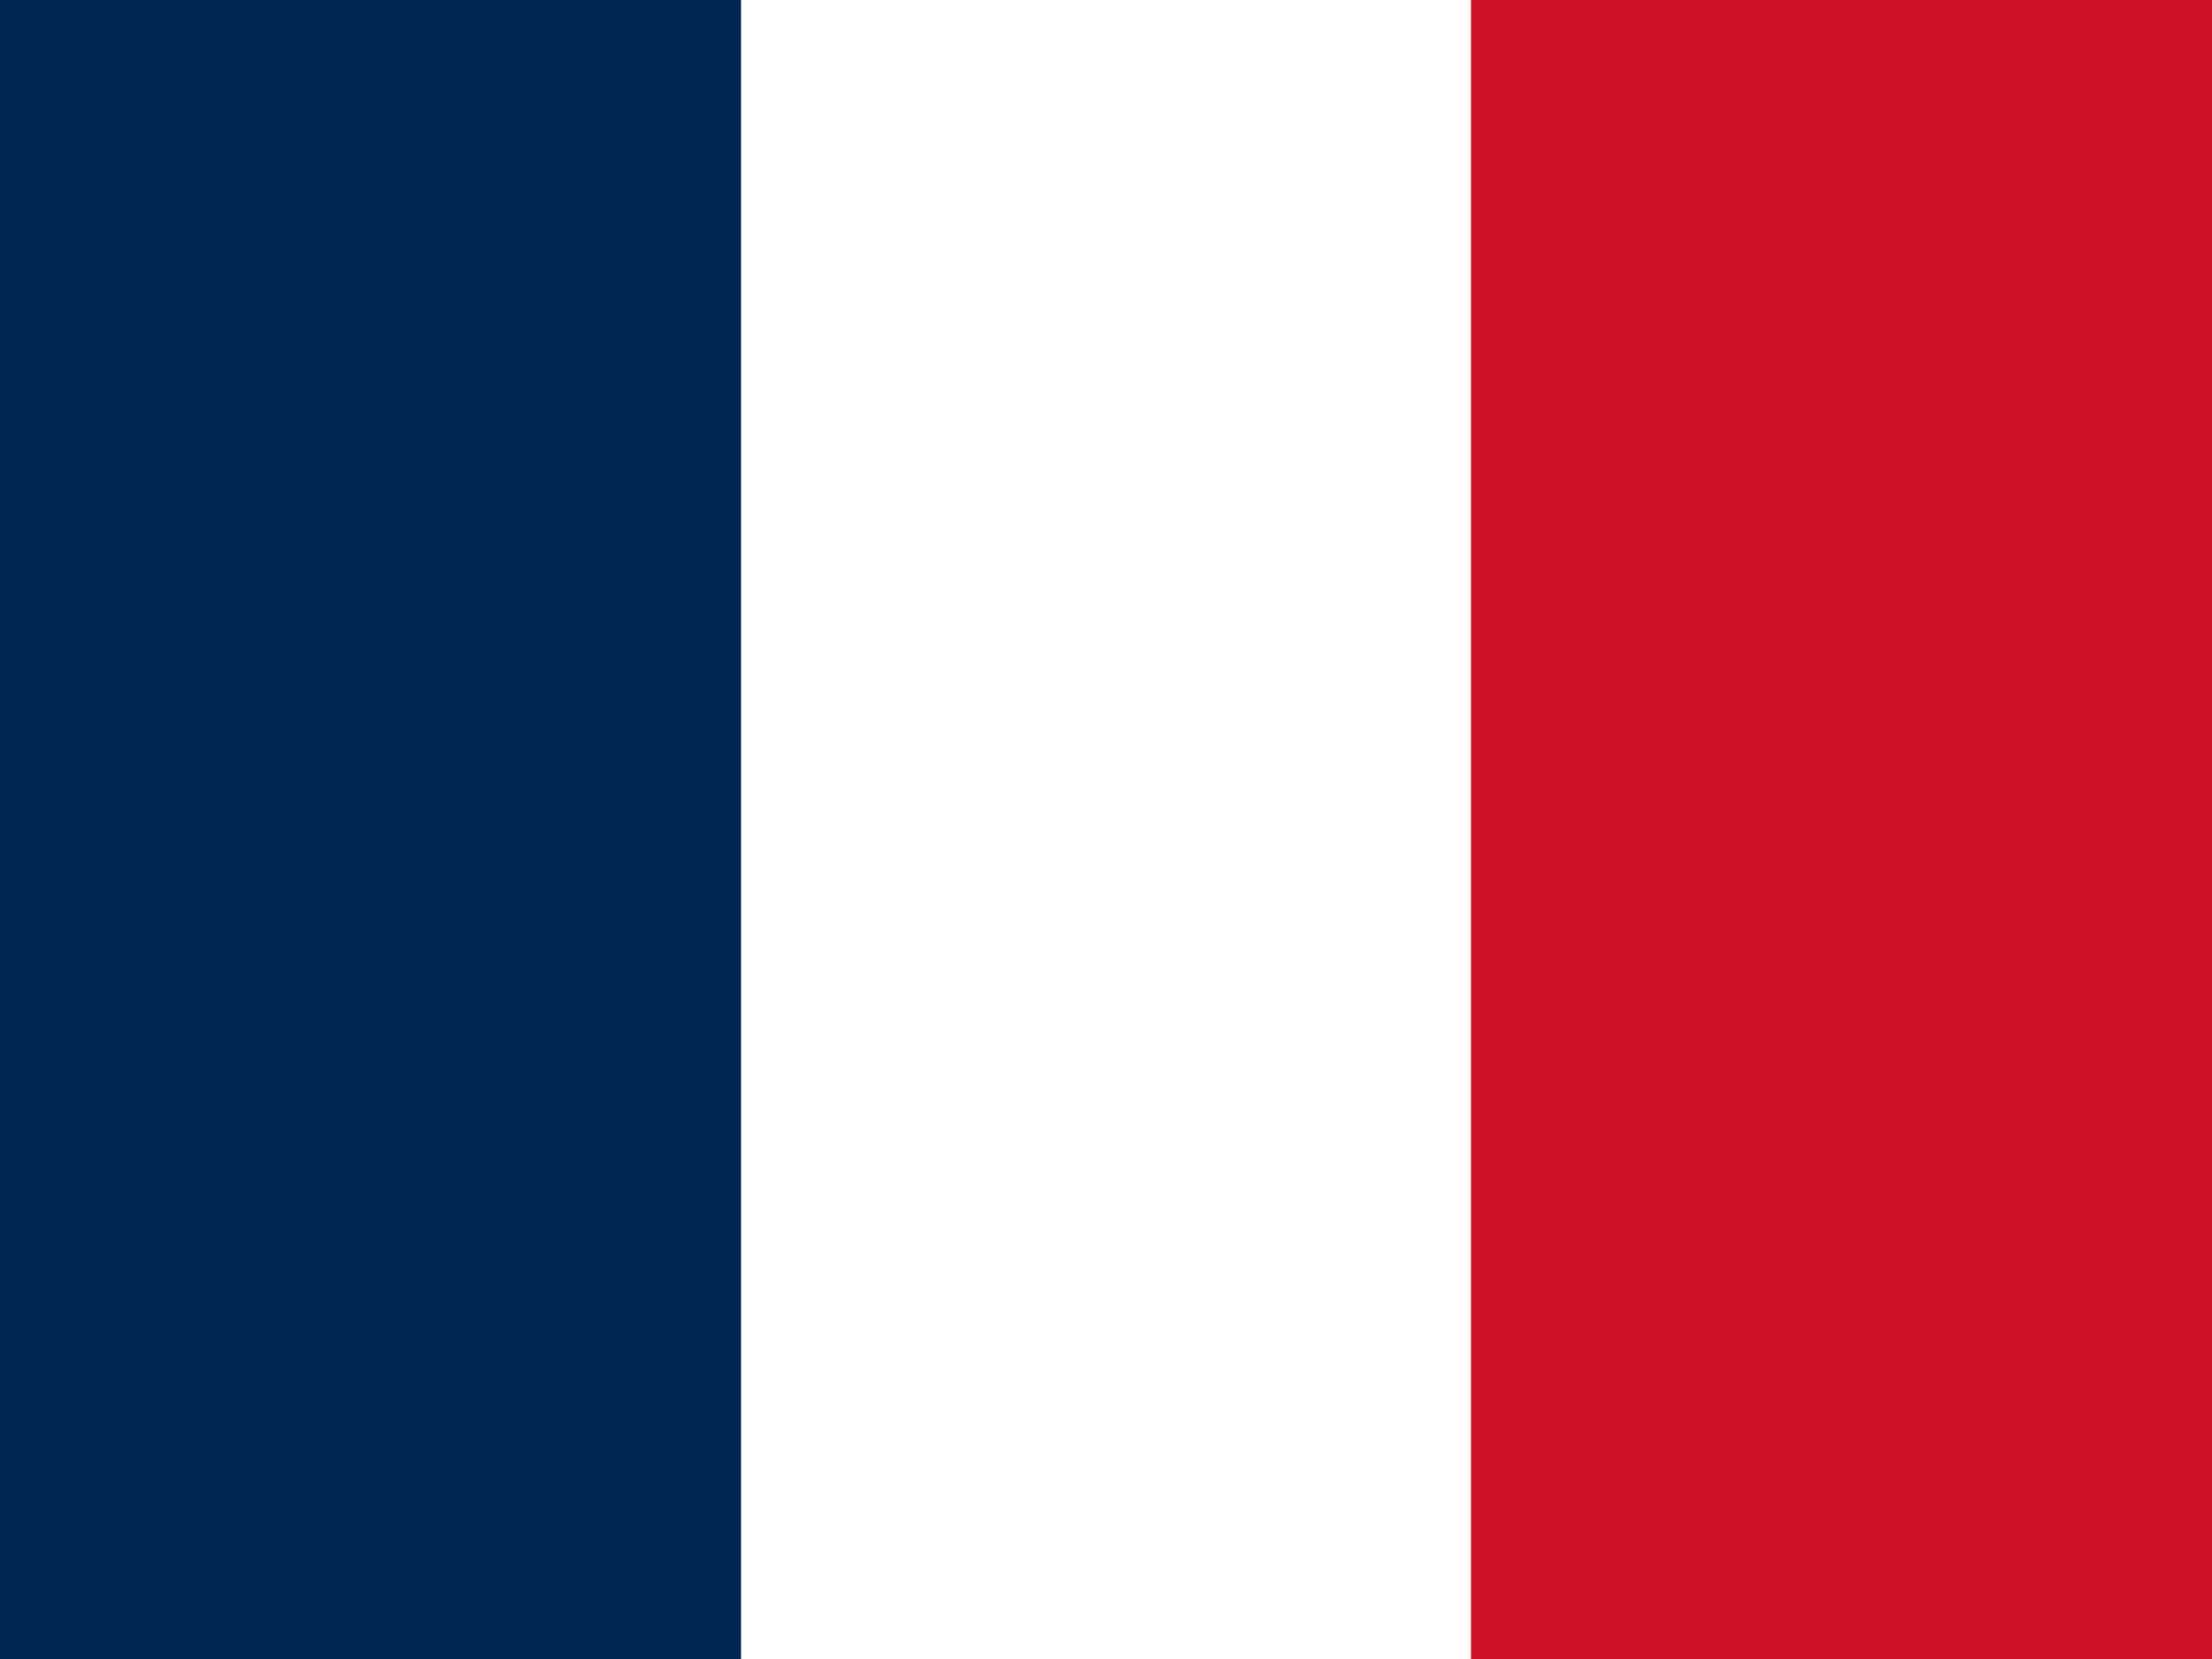
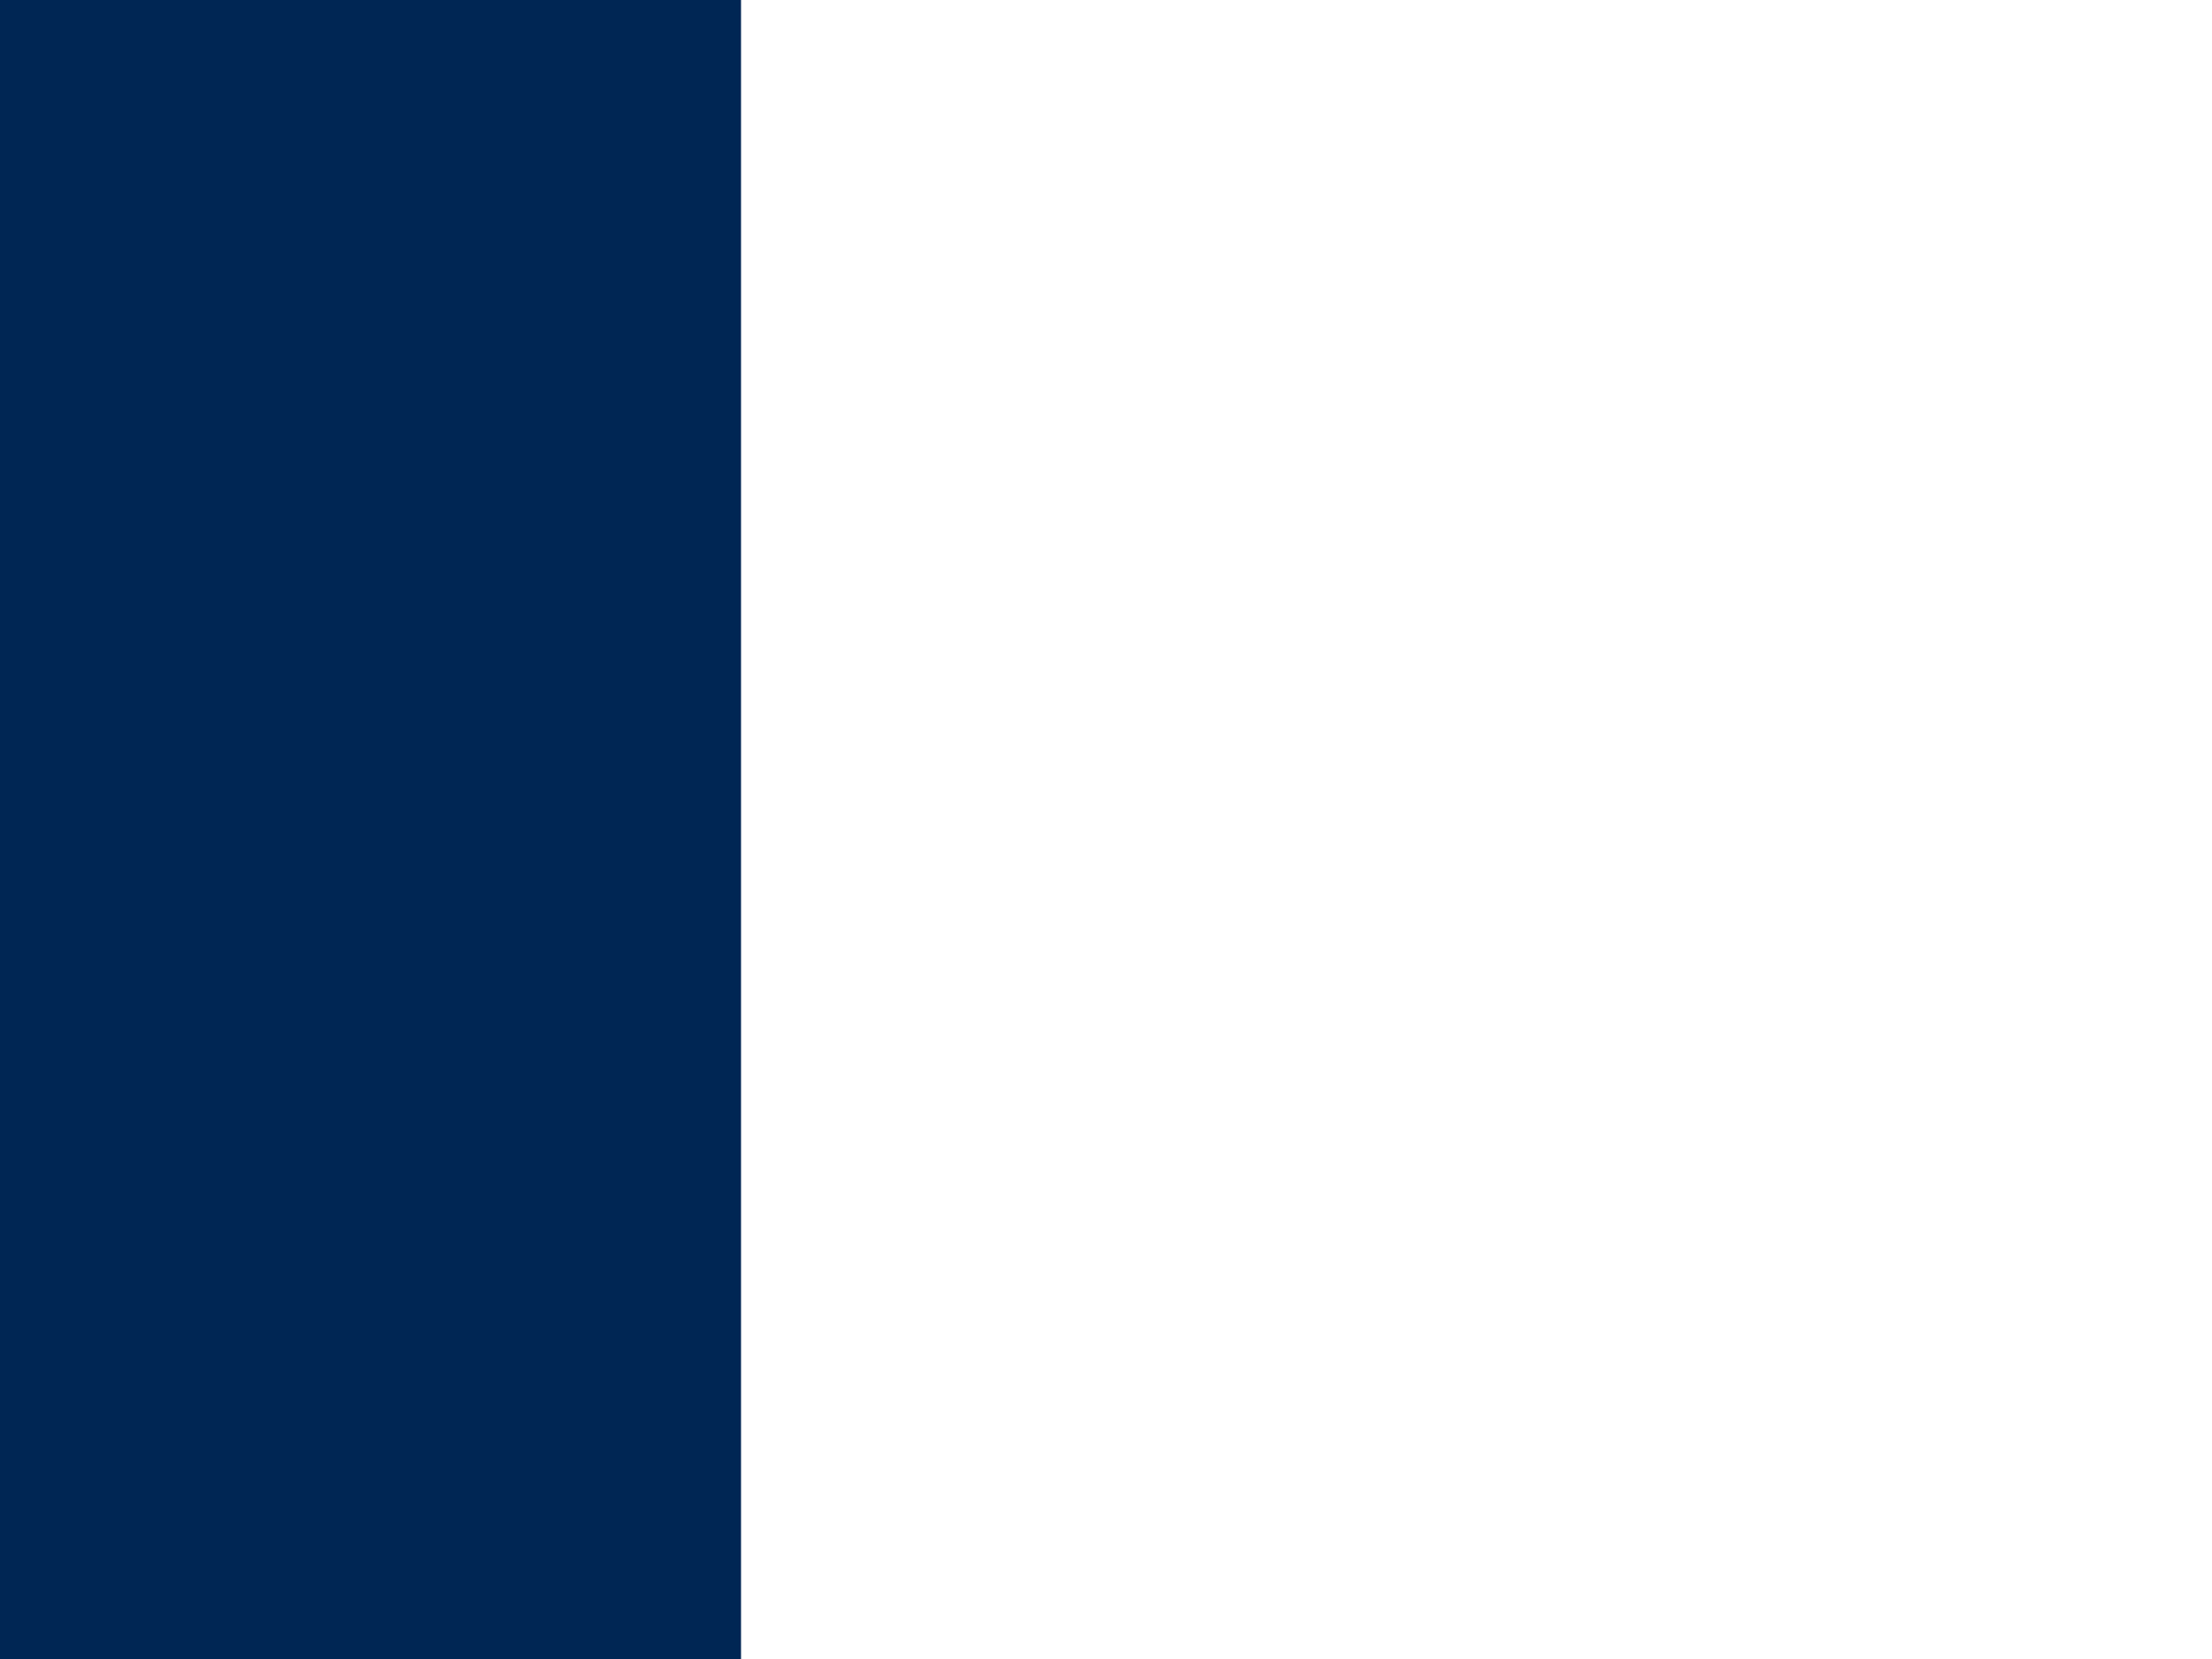
<svg xmlns="http://www.w3.org/2000/svg" role="img" xml:space="preserve" width="20" height="15" viewBox="0 0 20 15">
  <g fill-rule="evenodd" clip-rule="evenodd">
-     <path fill="#fff" d="M0 0h20v15H0V0z" />
    <path fill="#002654" d="M0 0h6.7v15H0V0z" />
-     <path fill="#ce1126" d="M13.3 0H20v15h-6.7V0z" />
  </g>
</svg>